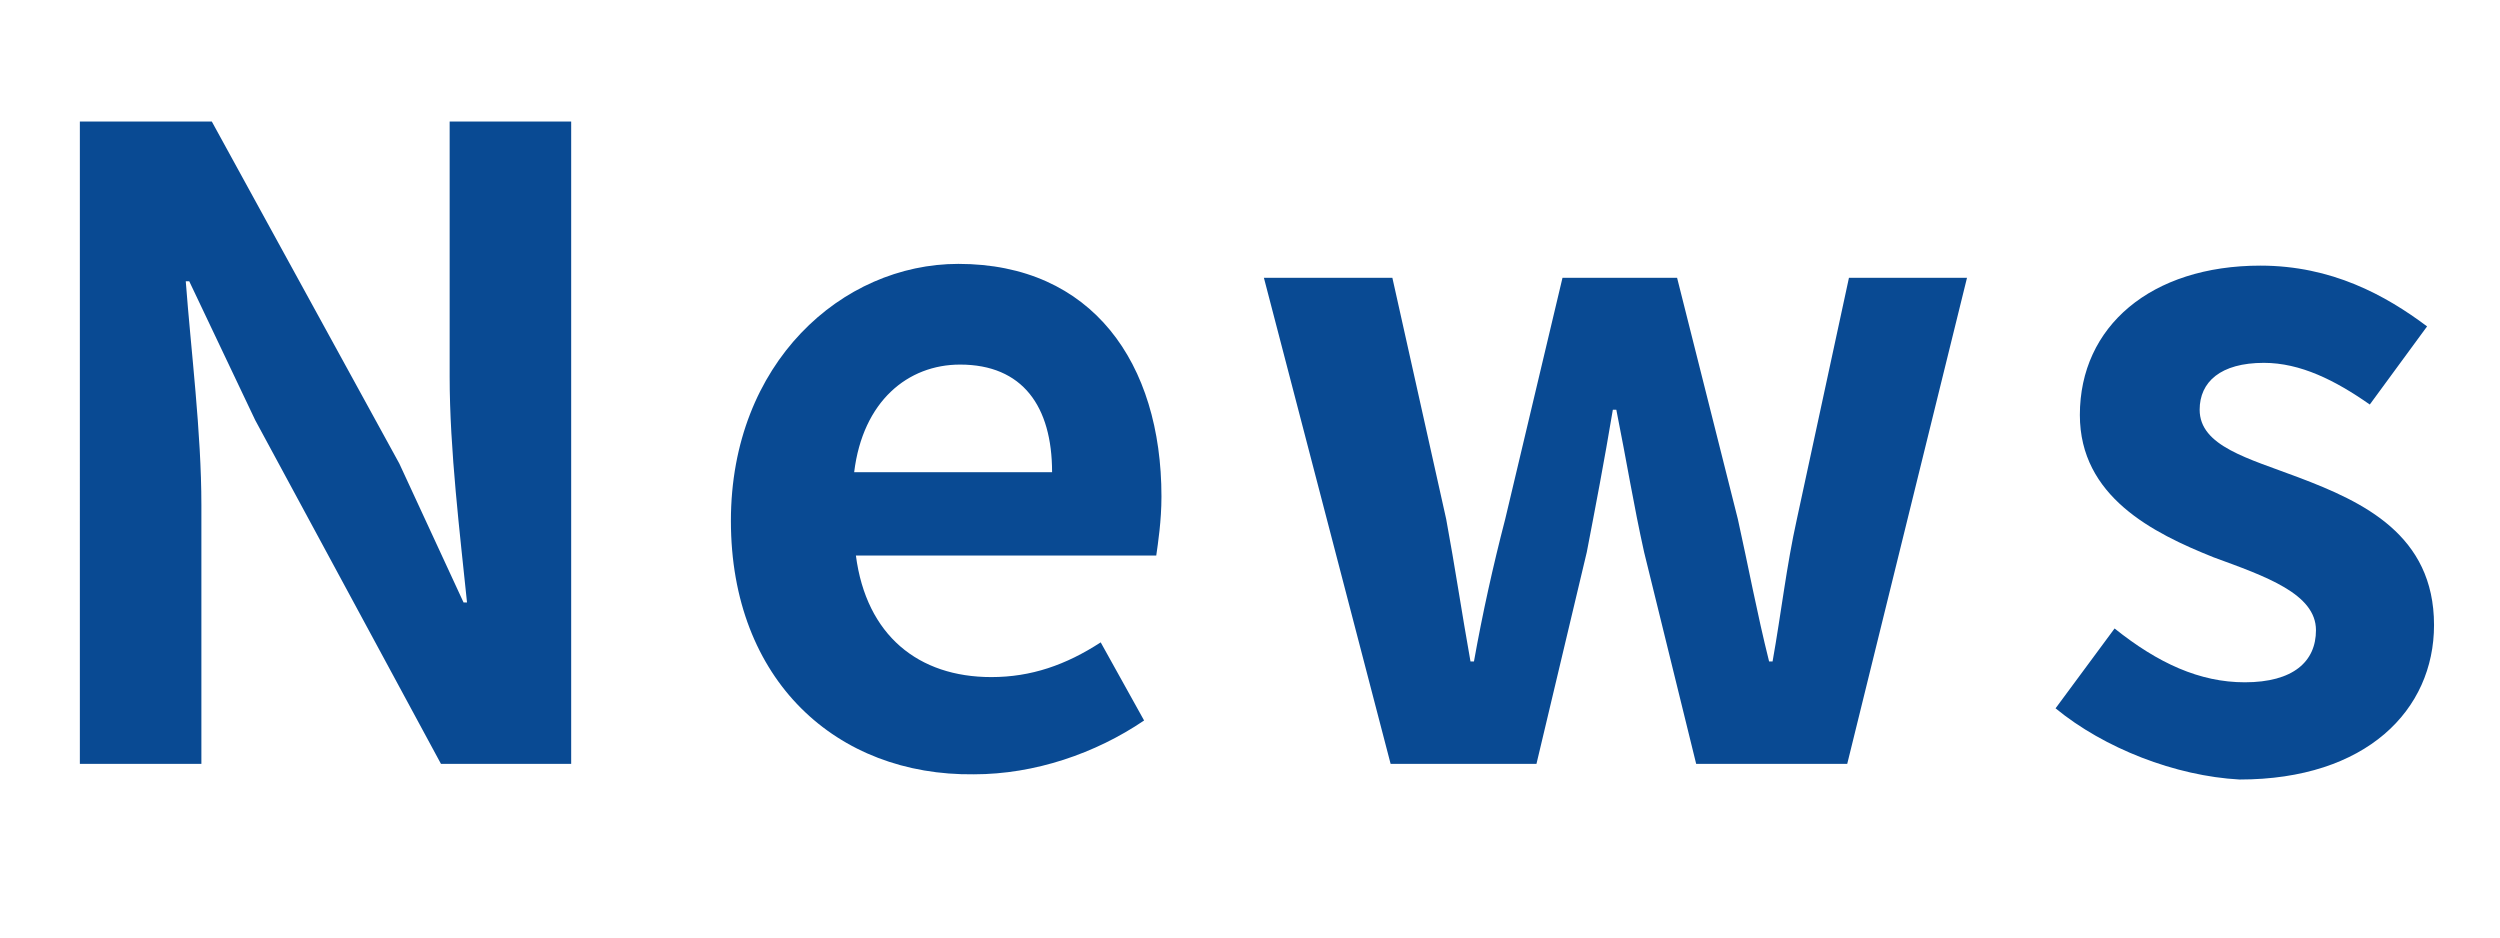
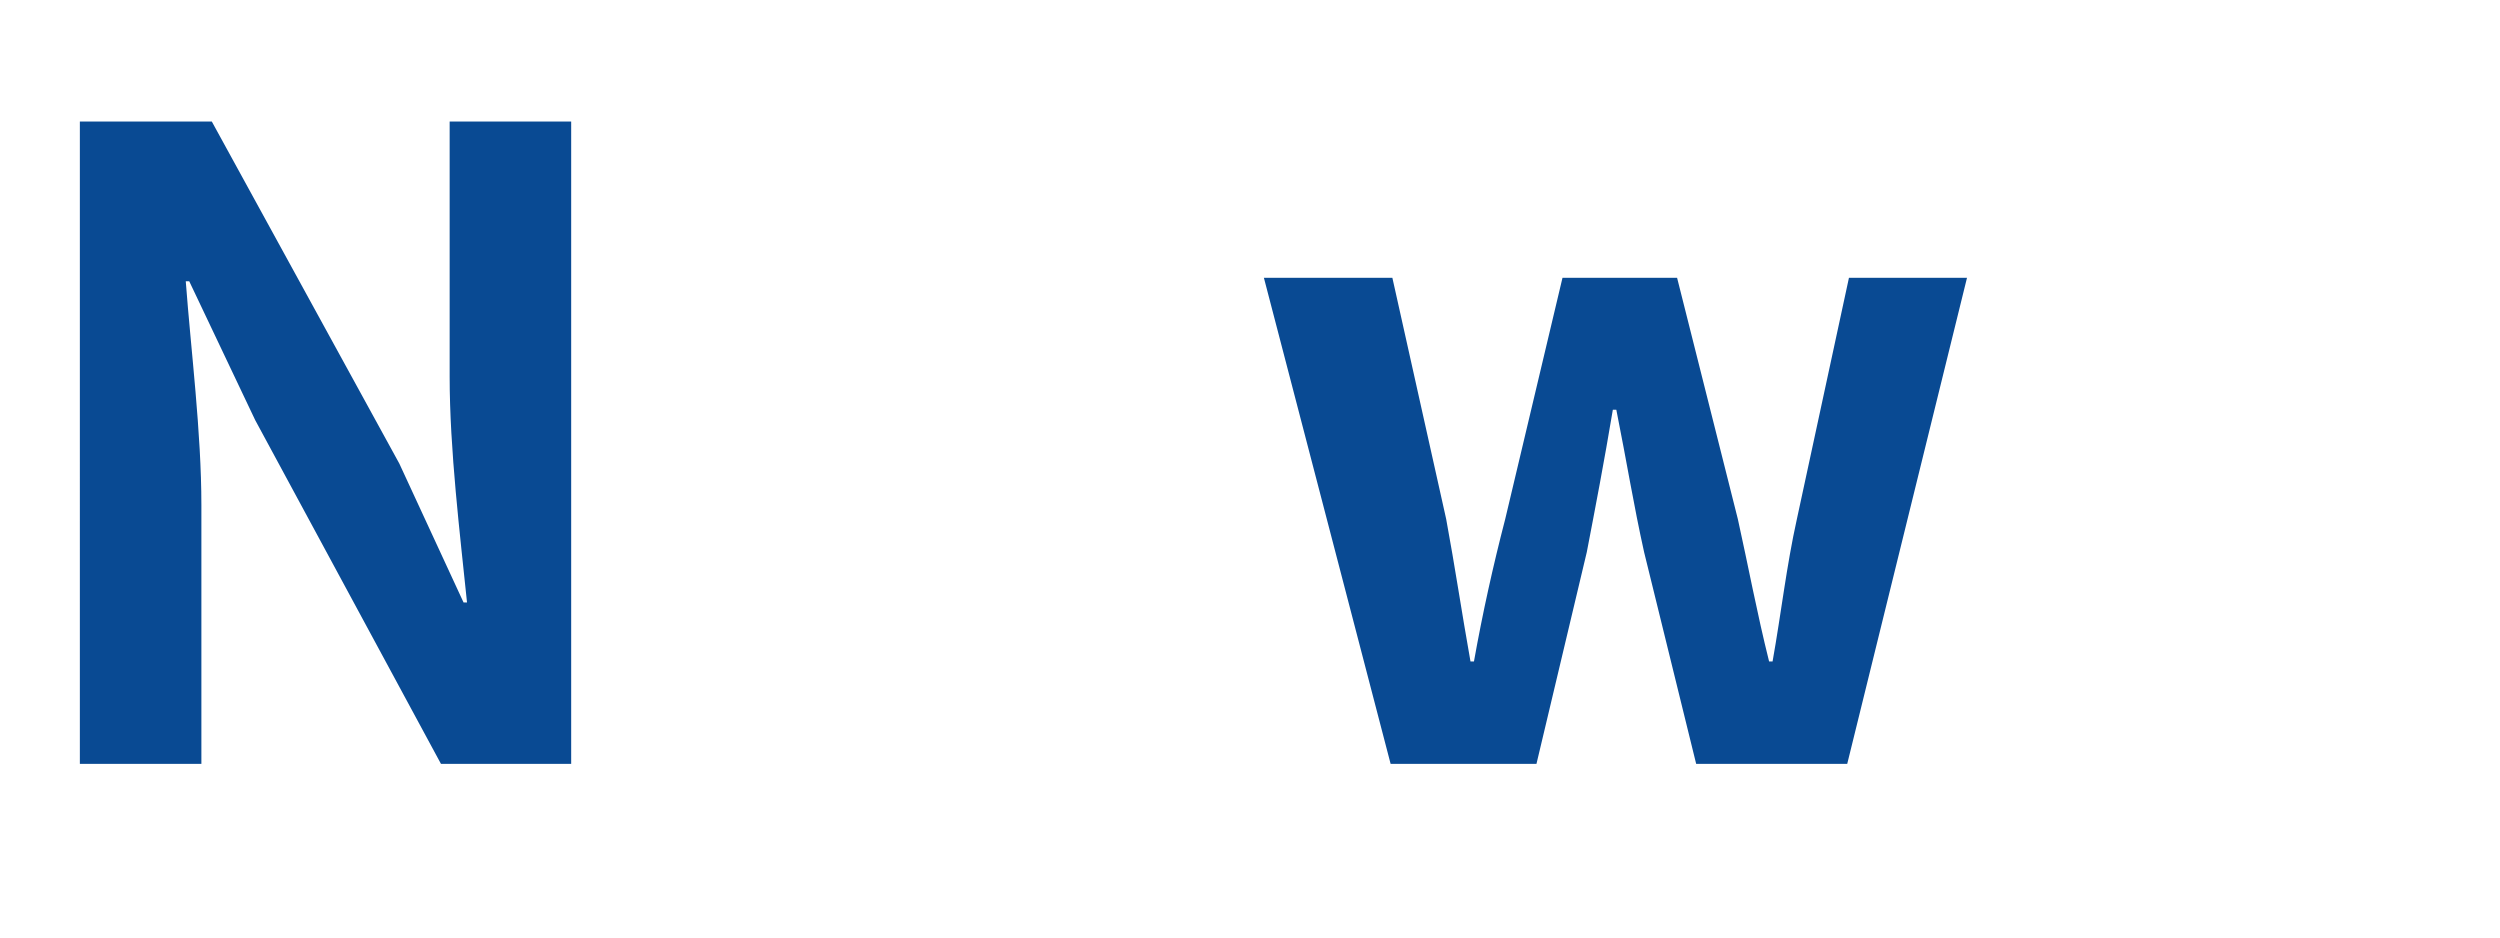
<svg xmlns="http://www.w3.org/2000/svg" version="1.1" id="レイヤー_1" x="0px" y="0px" width="144px" height="54px" viewBox="0 0 144 54" style="enable-background:new 0 0 144 54;" xml:space="preserve">
  <style type="text/css">
	.st0{fill:#094A93;}
</style>
  <g>
    <path class="st0" d="M4.6,7h7.6L23,26.7l3.7,8h0.2c-0.4-3.9-1-8.8-1-13V7h7v37h-7.5L14.7,24.2l-3.8-8h-0.2c0.3,4,0.9,8.7,0.9,12.9   V44h-7C4.6,44,4.6,7,4.6,7z" />
-     <path class="st0" d="M42.1,30c0-9.1,6.4-14.8,13.1-14.8c7.7,0,11.7,5.7,11.7,13.4c0,1.4-0.2,2.7-0.3,3.4H49.3c0.6,4.6,3.6,7,7.8,7   c2.3,0,4.3-0.7,6.3-2l2.5,4.5c-2.8,1.9-6.3,3.1-9.8,3.1C48.2,44.7,42.1,39.2,42.1,30z M60.6,27.2c0-3.8-1.7-6.2-5.3-6.2   c-3,0-5.6,2.1-6.1,6.2H60.6z" />
    <path class="st0" d="M72.8,16h7.4l3.1,13.9c0.5,2.7,0.9,5.4,1.4,8.2h0.2c0.5-2.8,1.1-5.5,1.8-8.2L90,16h6.6l3.5,13.9   c0.6,2.7,1.1,5.4,1.8,8.2h0.2c0.5-2.8,0.8-5.5,1.4-8.2l3-13.9h6.8l-6.9,28h-8.7l-3-12.2c-0.6-2.7-1-5.2-1.6-8.2h-0.2   c-0.5,3-1,5.6-1.5,8.2L88.5,44h-8.4L72.8,16z" />
-     <path class="st0" d="M118.4,40.8l3.4-4.6c2.5,2,4.9,3.1,7.5,3.1c2.8,0,4.1-1.2,4.1-3c0-2.1-2.9-3.1-5.9-4.2   c-3.5-1.4-7.7-3.5-7.7-8.2c0-5.1,4.1-8.6,10.4-8.6c4.1,0,7.2,1.7,9.6,3.5l-3.3,4.5c-2-1.4-4-2.4-6.1-2.4c-2.5,0-3.7,1.1-3.7,2.7   c0,2.1,2.8,2.8,5.7,3.9c3.7,1.4,7.8,3.3,7.8,8.5c0,4.9-3.9,8.9-11.2,8.9C125.3,44.7,121.2,43.1,118.4,40.8z" />
  </g>
</svg>